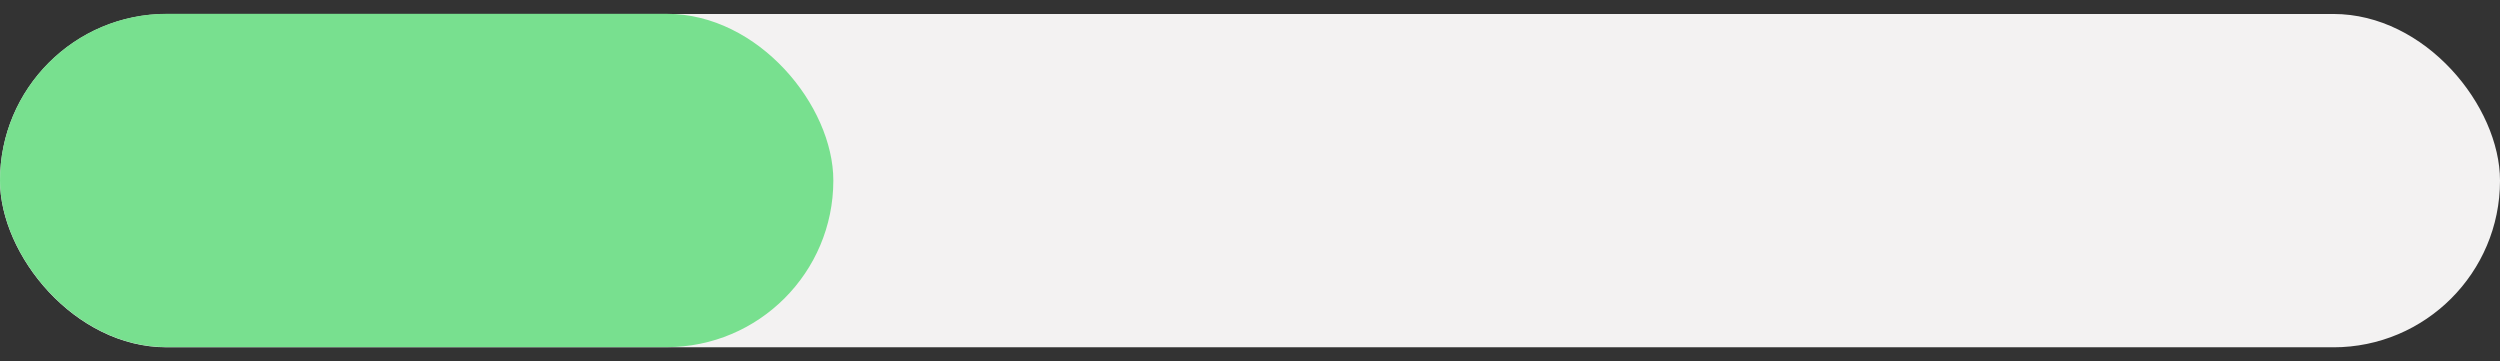
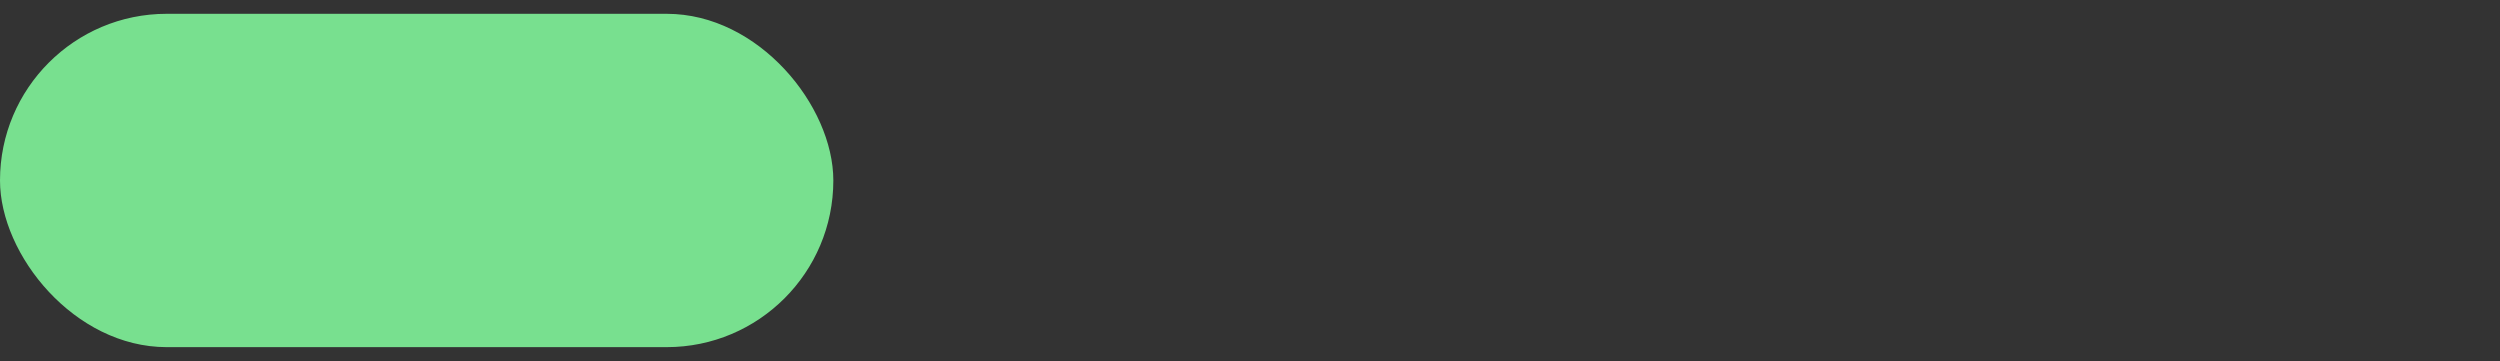
<svg xmlns="http://www.w3.org/2000/svg" width="90" height="13" viewBox="0 0 90 13" fill="none">
  <rect x="0" y="0" width="90" height="13" fill="#333333" stroke="none" />
  <g clip-path="url(#clip0_463_931)">
-     <rect y="0.503" width="90" height="12" rx="6" fill="#F3F2F2" />
    <rect y="0.497" width="30" height="12" rx="6" fill="#78E08F" />
  </g>
  <defs>
    <clipPath id="clip0_463_931">
      <rect width="90" height="12.005" fill="white" transform="translate(0 0.497)" />
    </clipPath>
  </defs>
</svg>